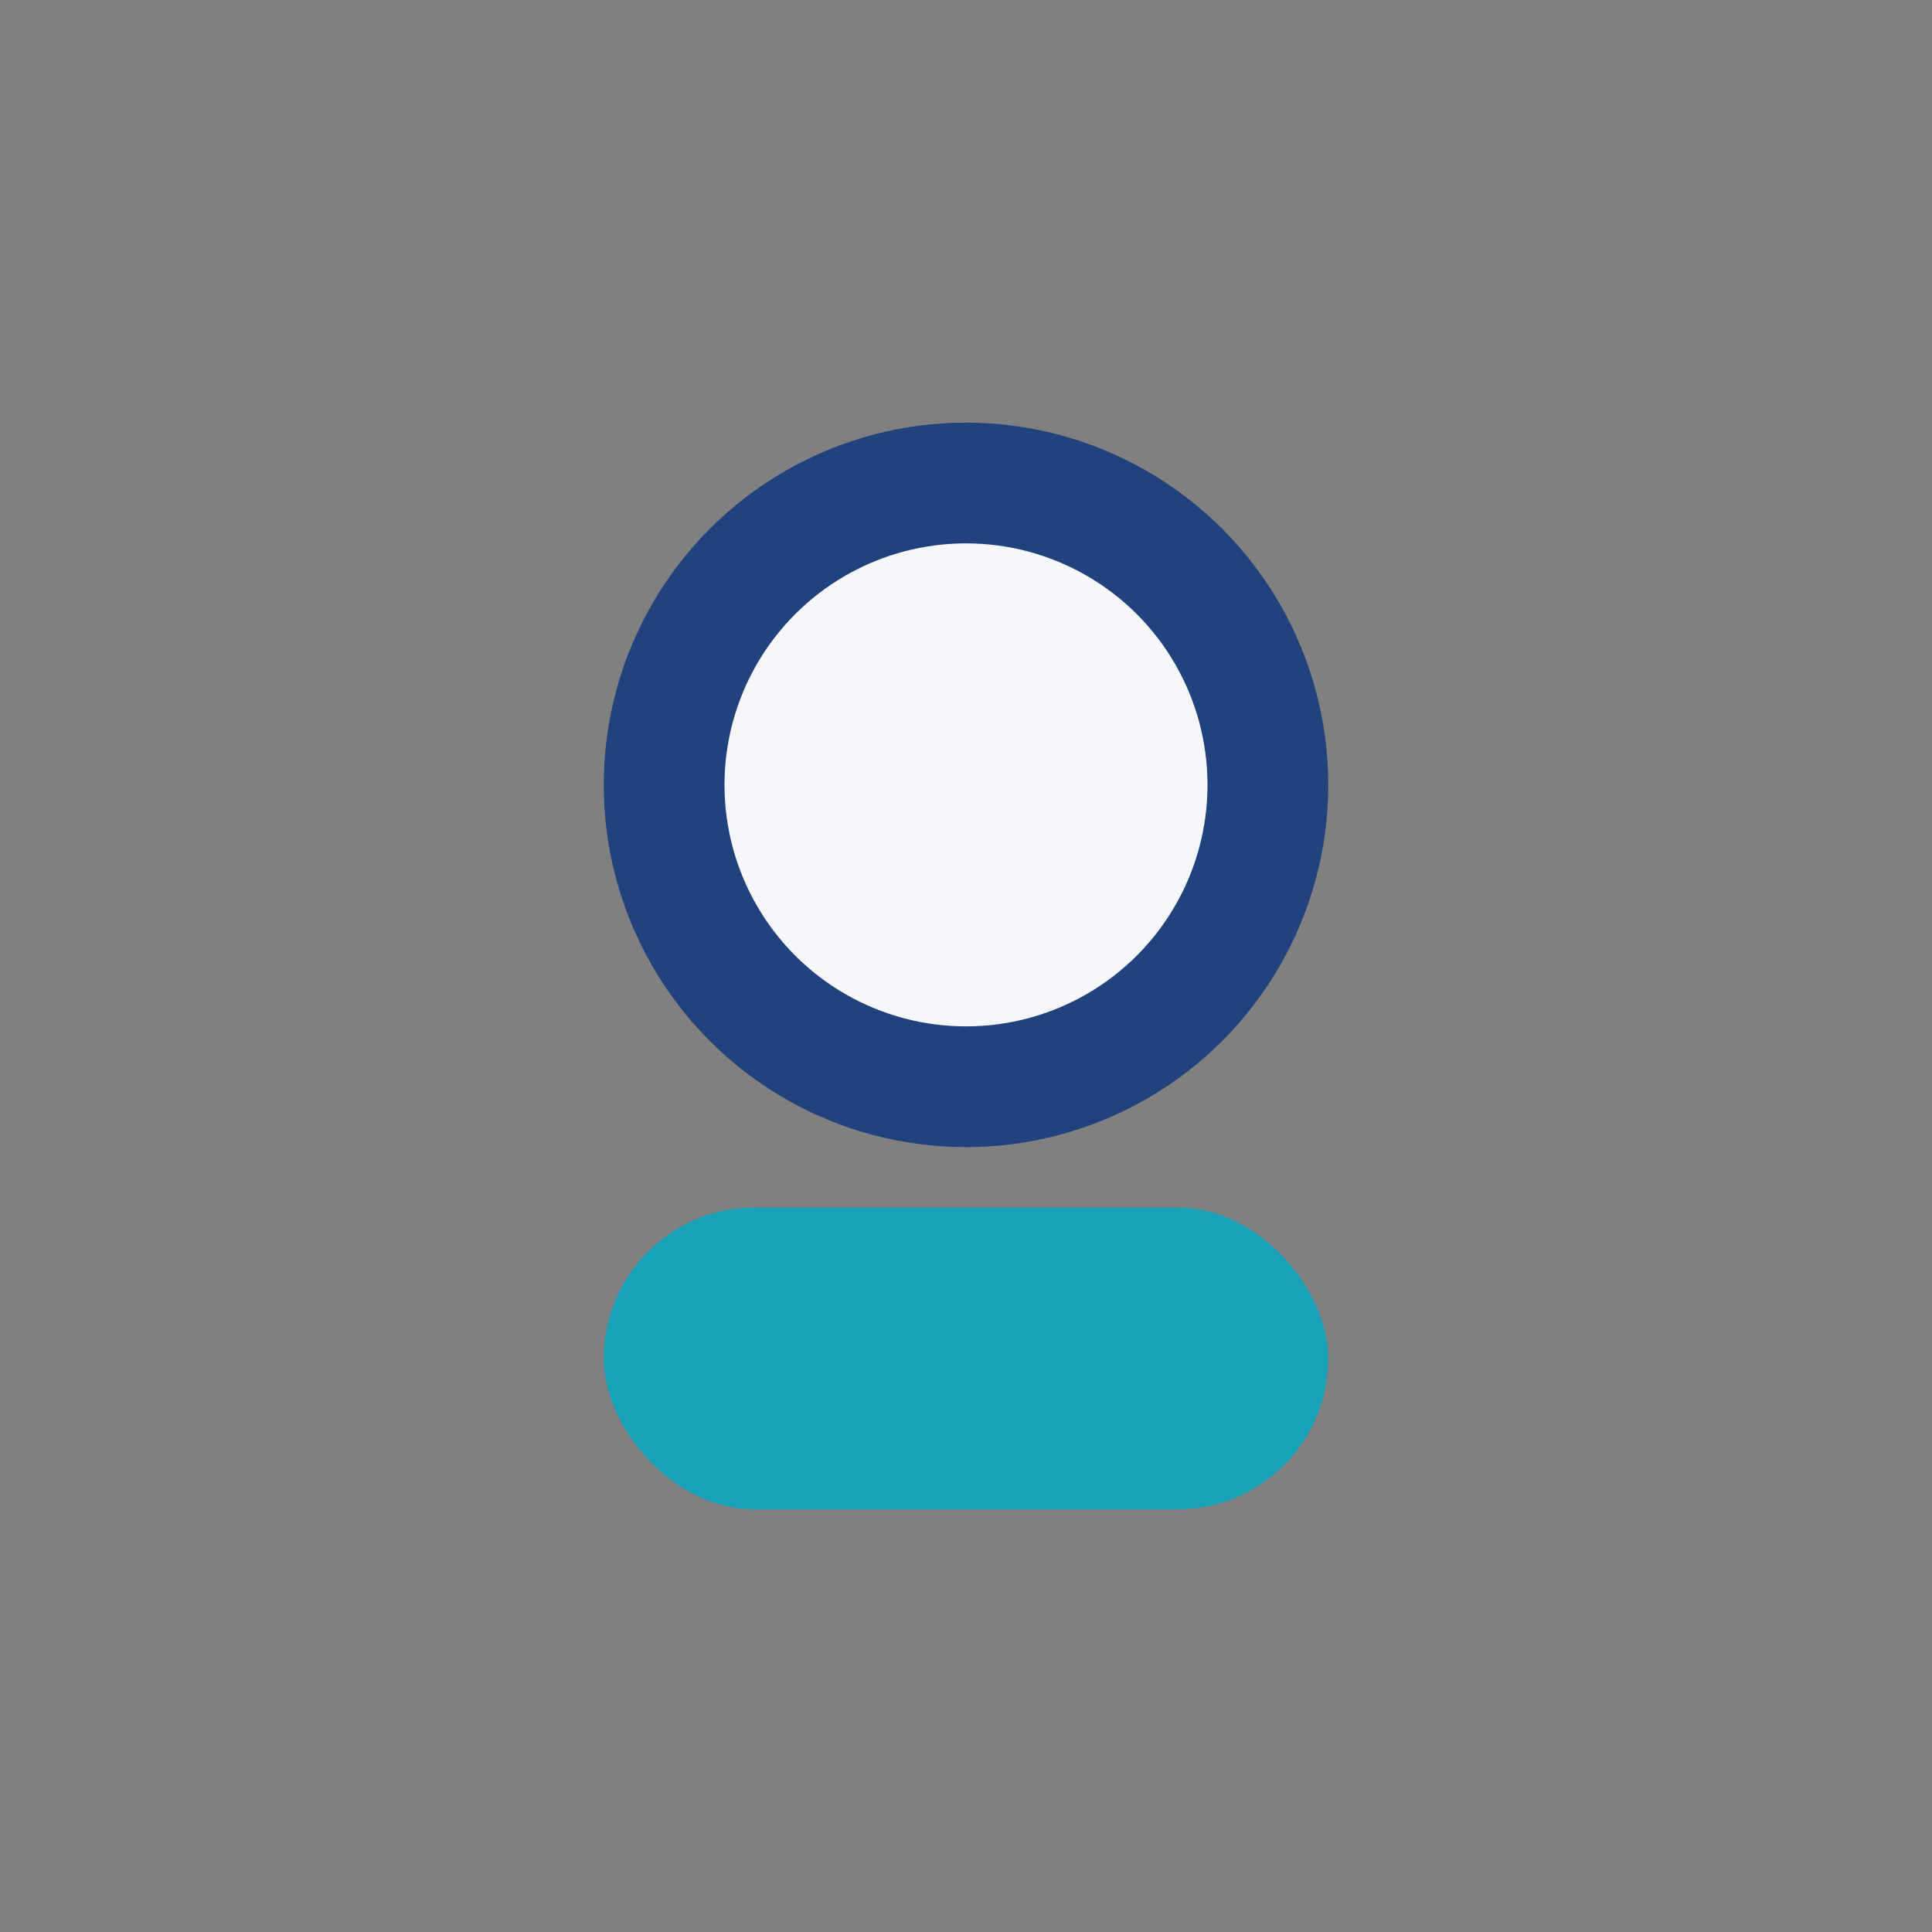
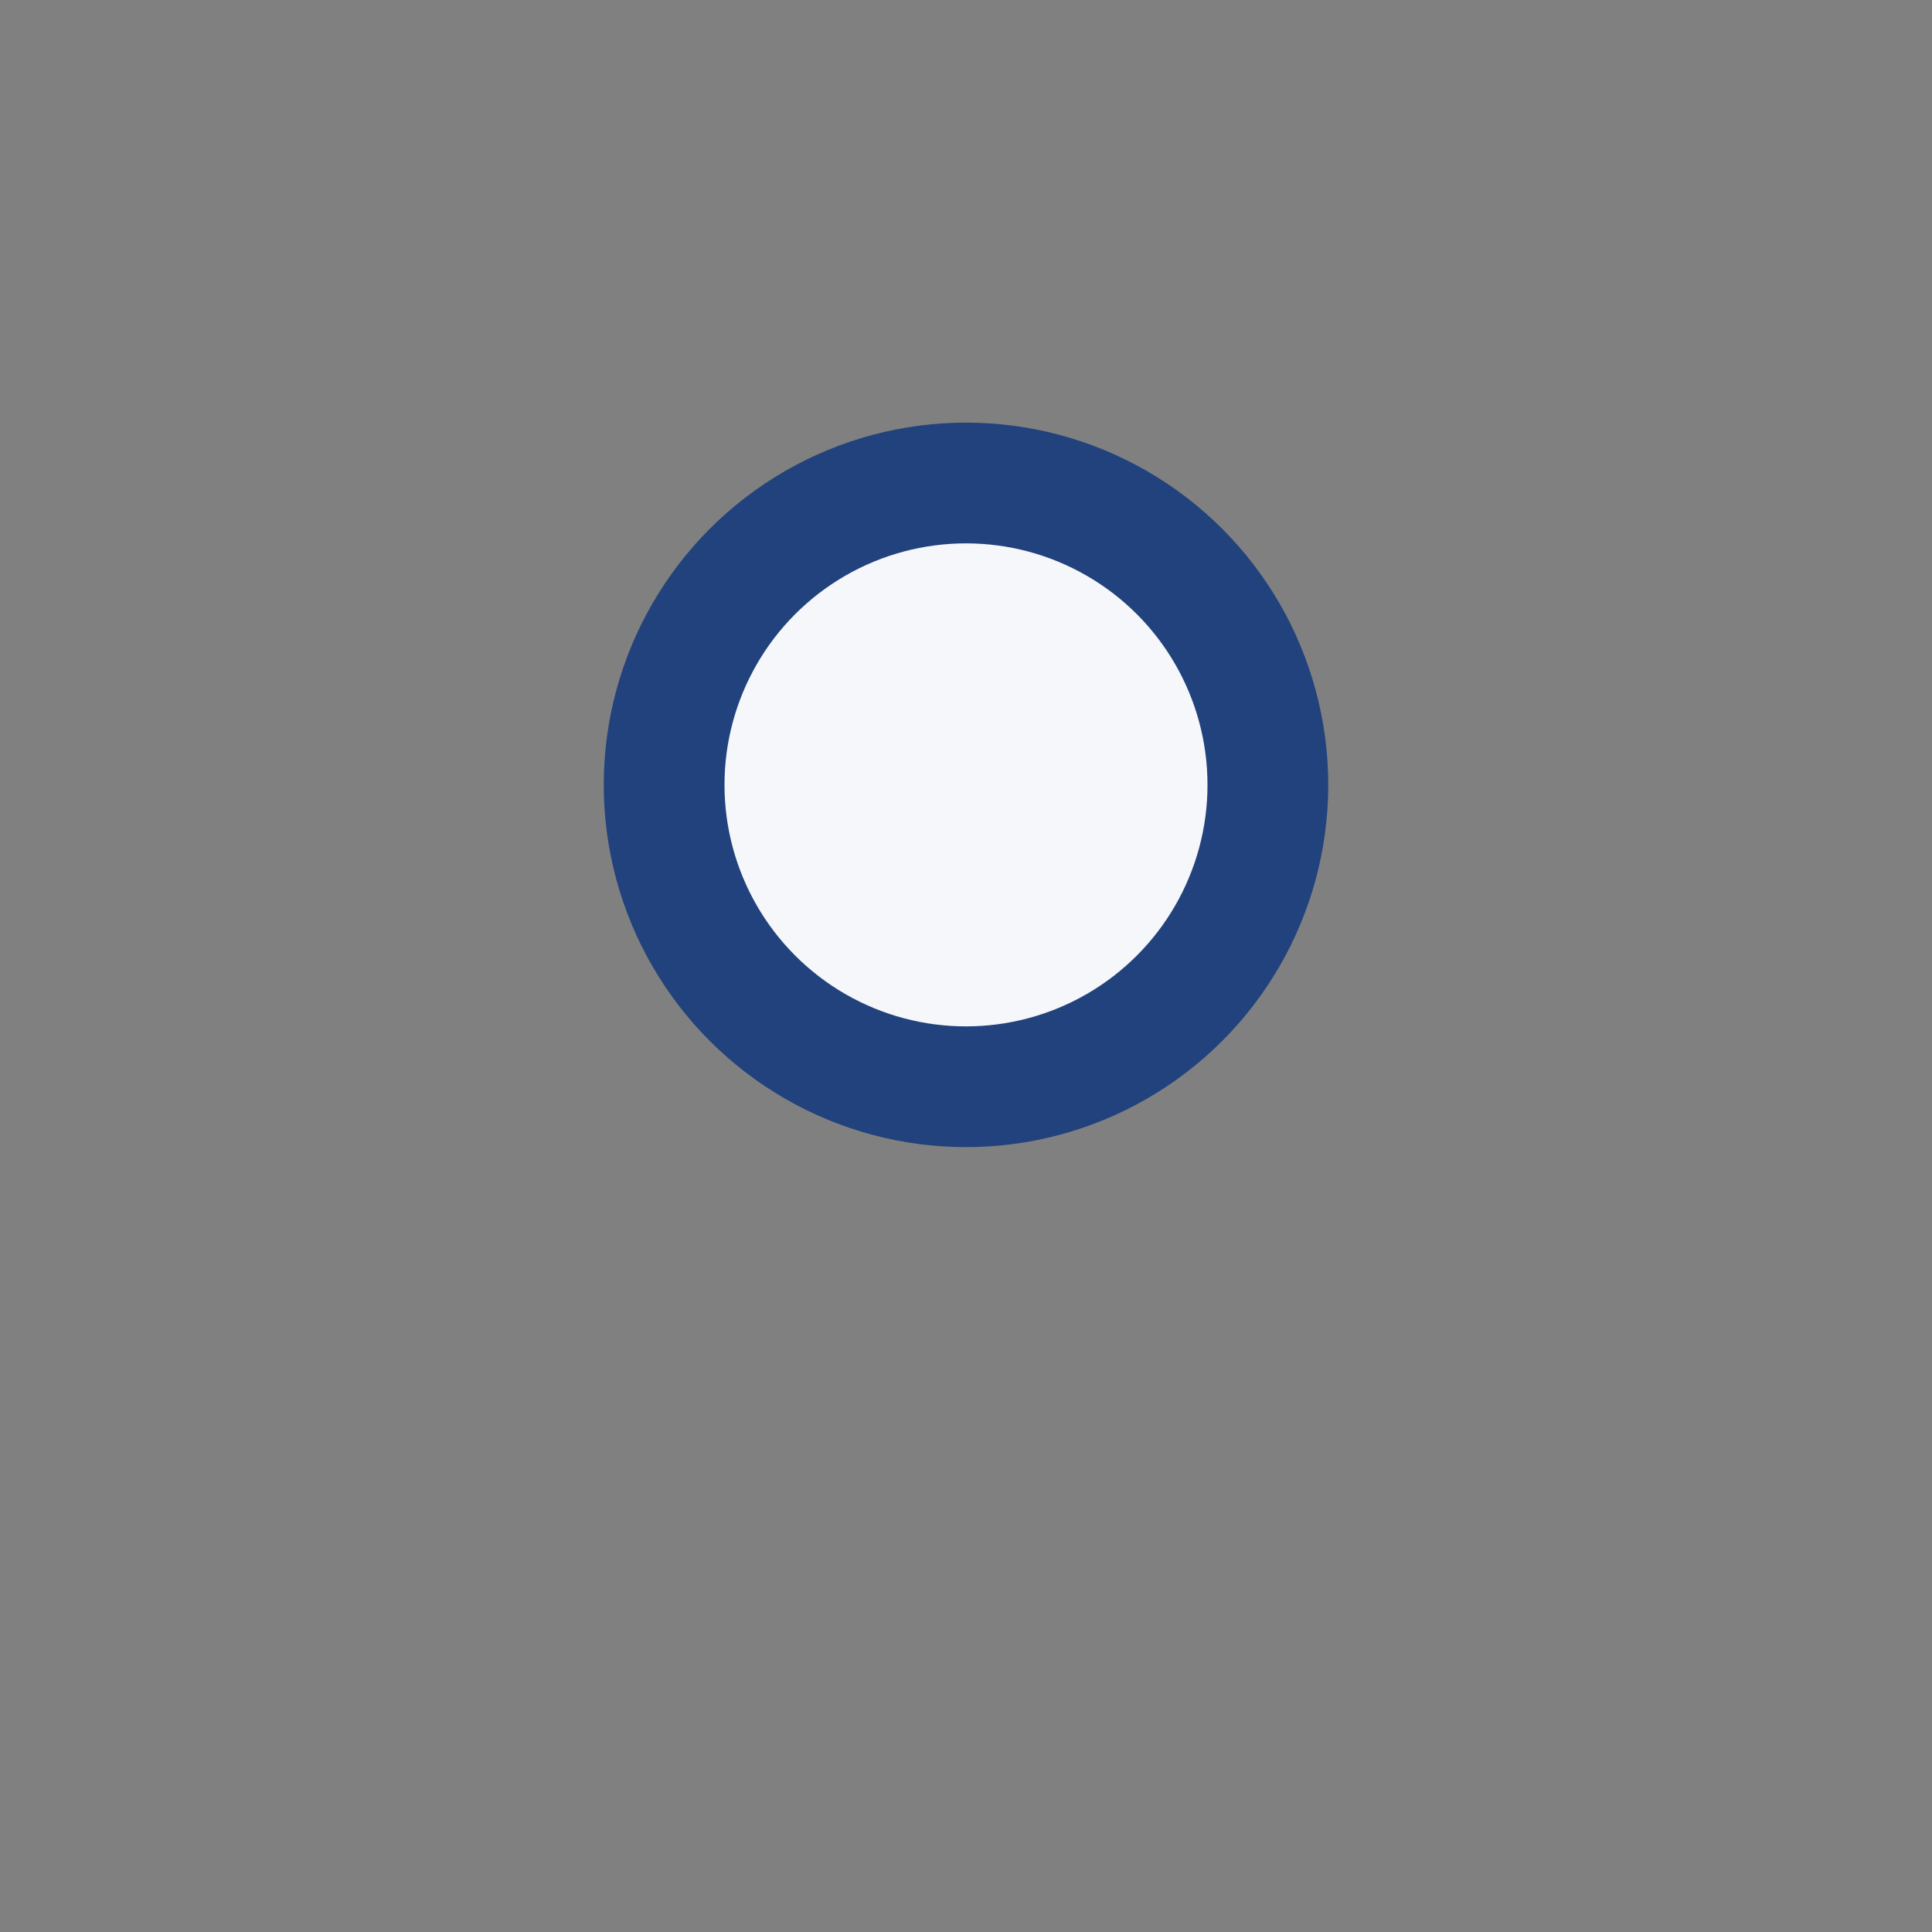
<svg xmlns="http://www.w3.org/2000/svg" width="32" height="32" viewBox="0 0 32 32">
  <rect x="0" y="0" width="32" height="32" fill="#808080" stroke="none" />
  <circle cx="16" cy="13" r="5" fill="#F5F7FA" stroke="#21427D" stroke-width="2" />
-   <rect x="10" y="20" width="12" height="5" rx="2.5" fill="#18A2B8" />
</svg>